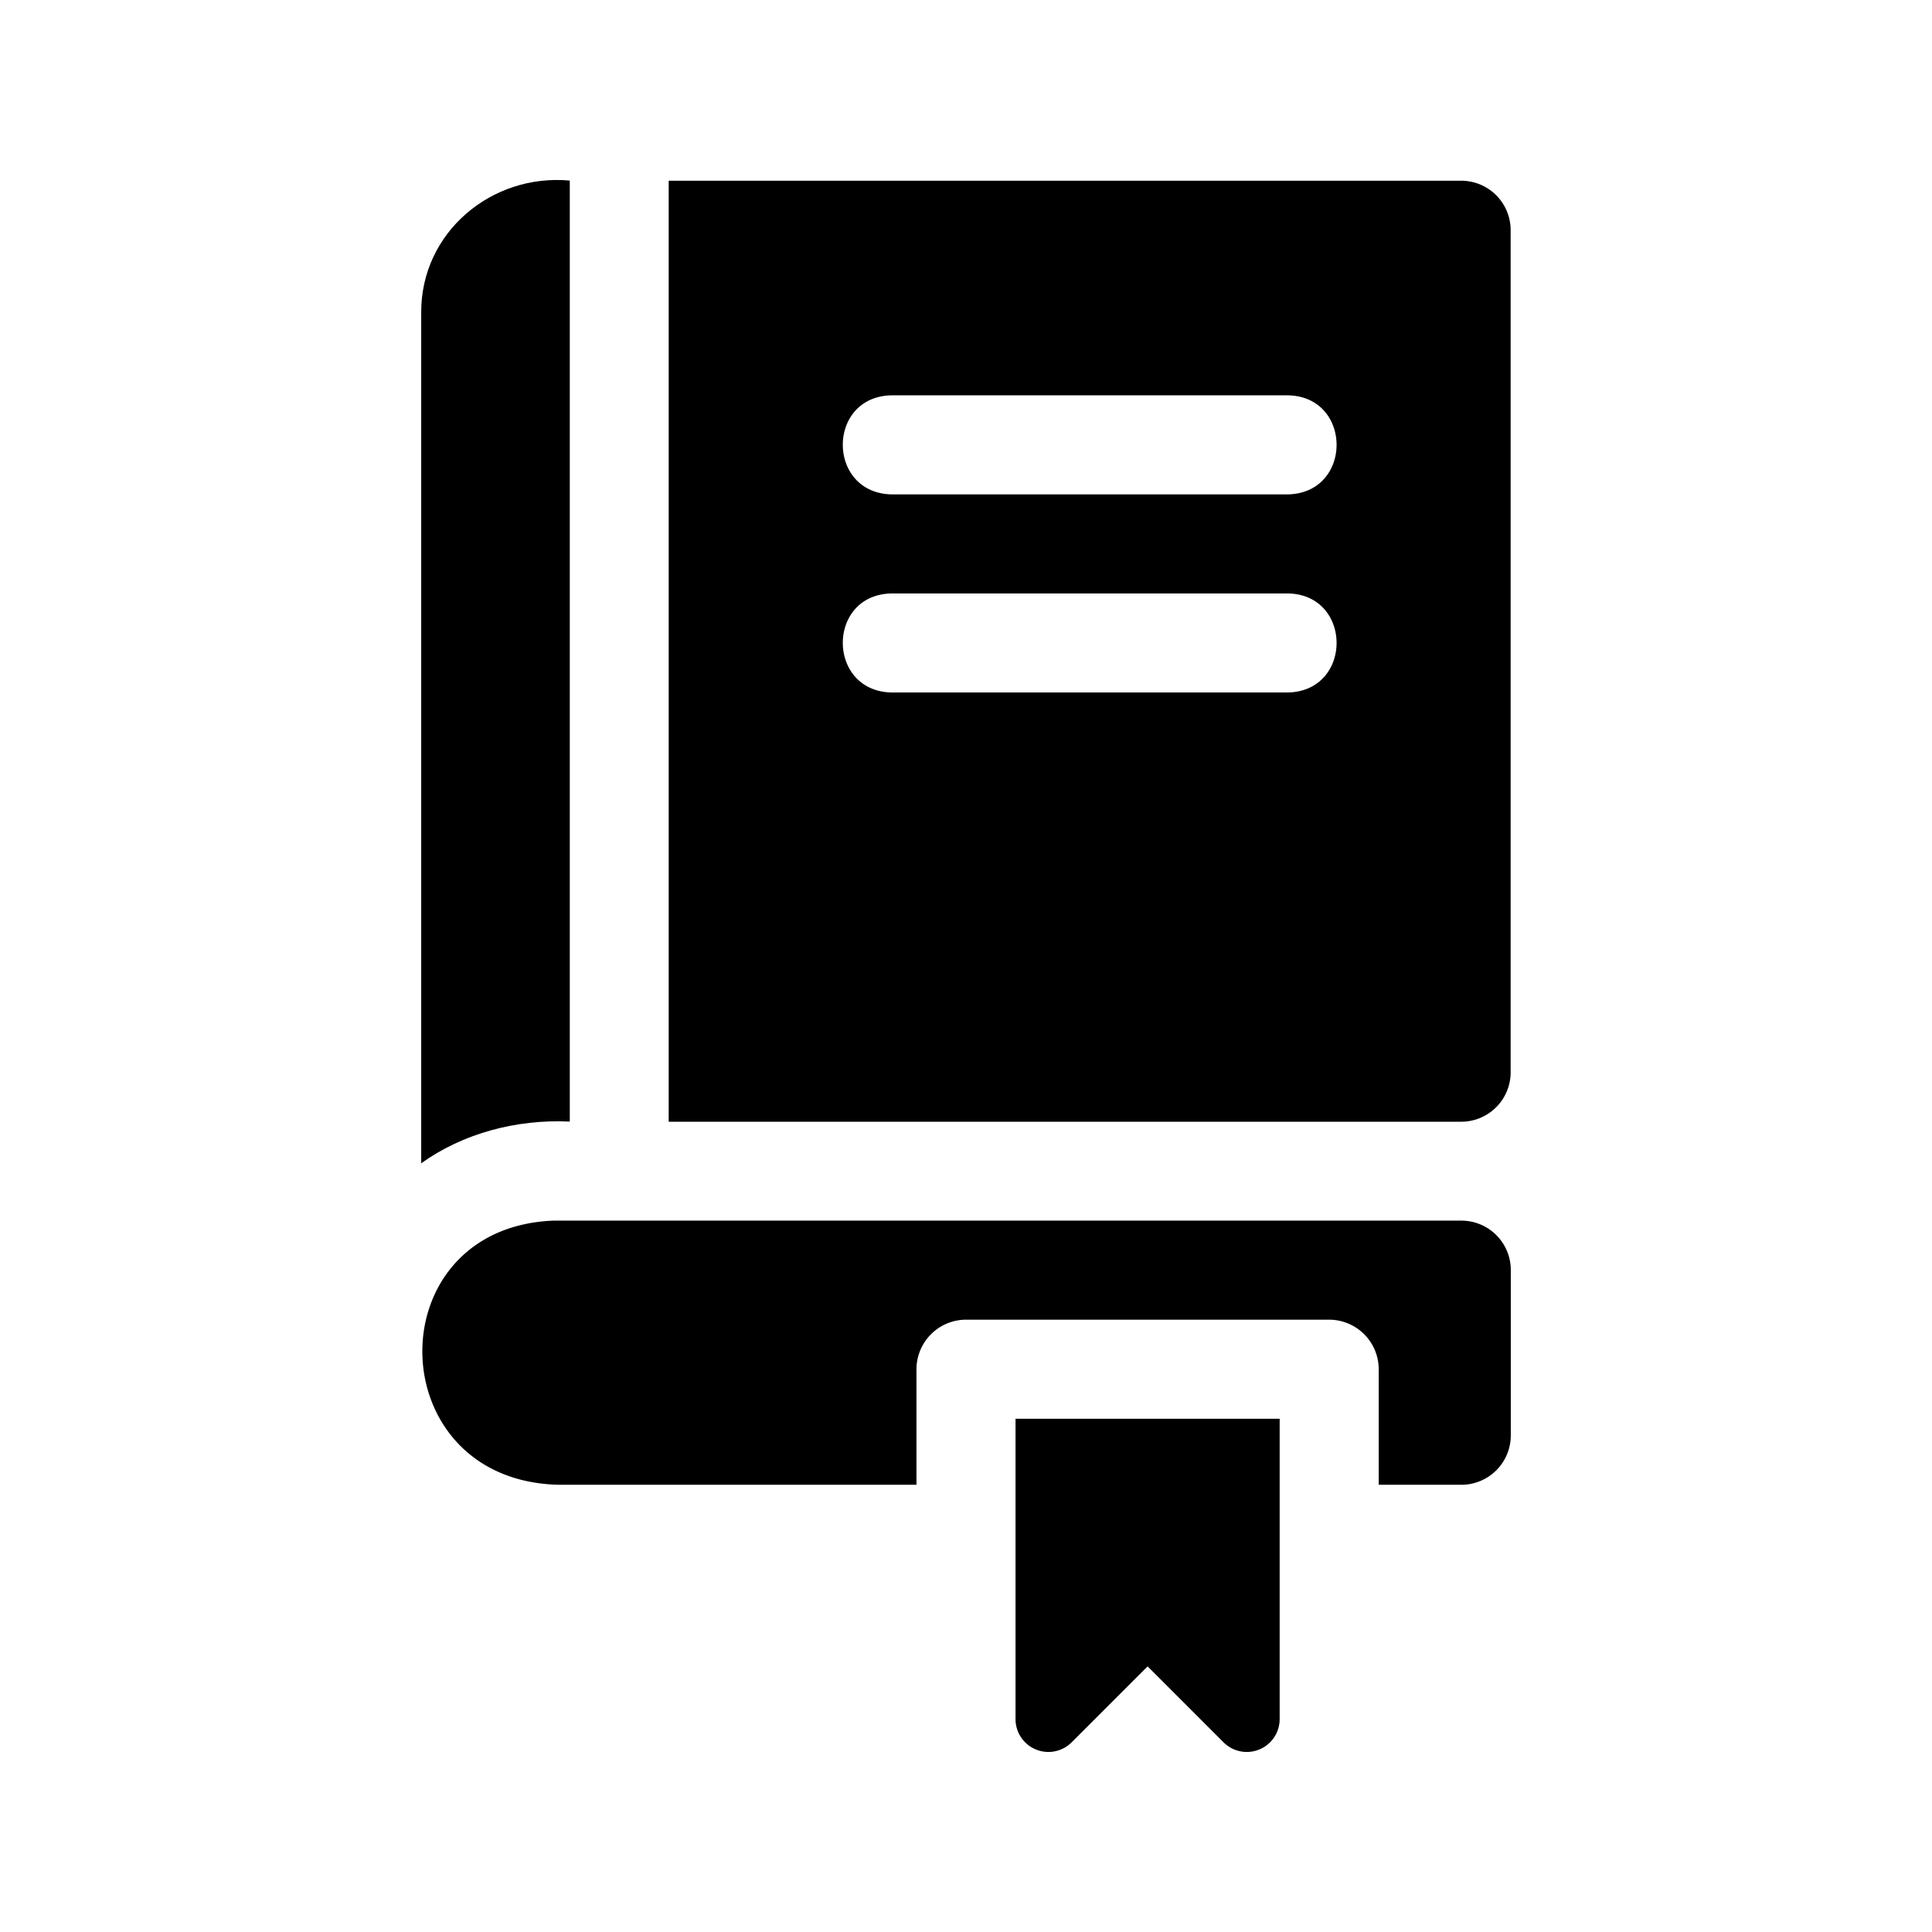
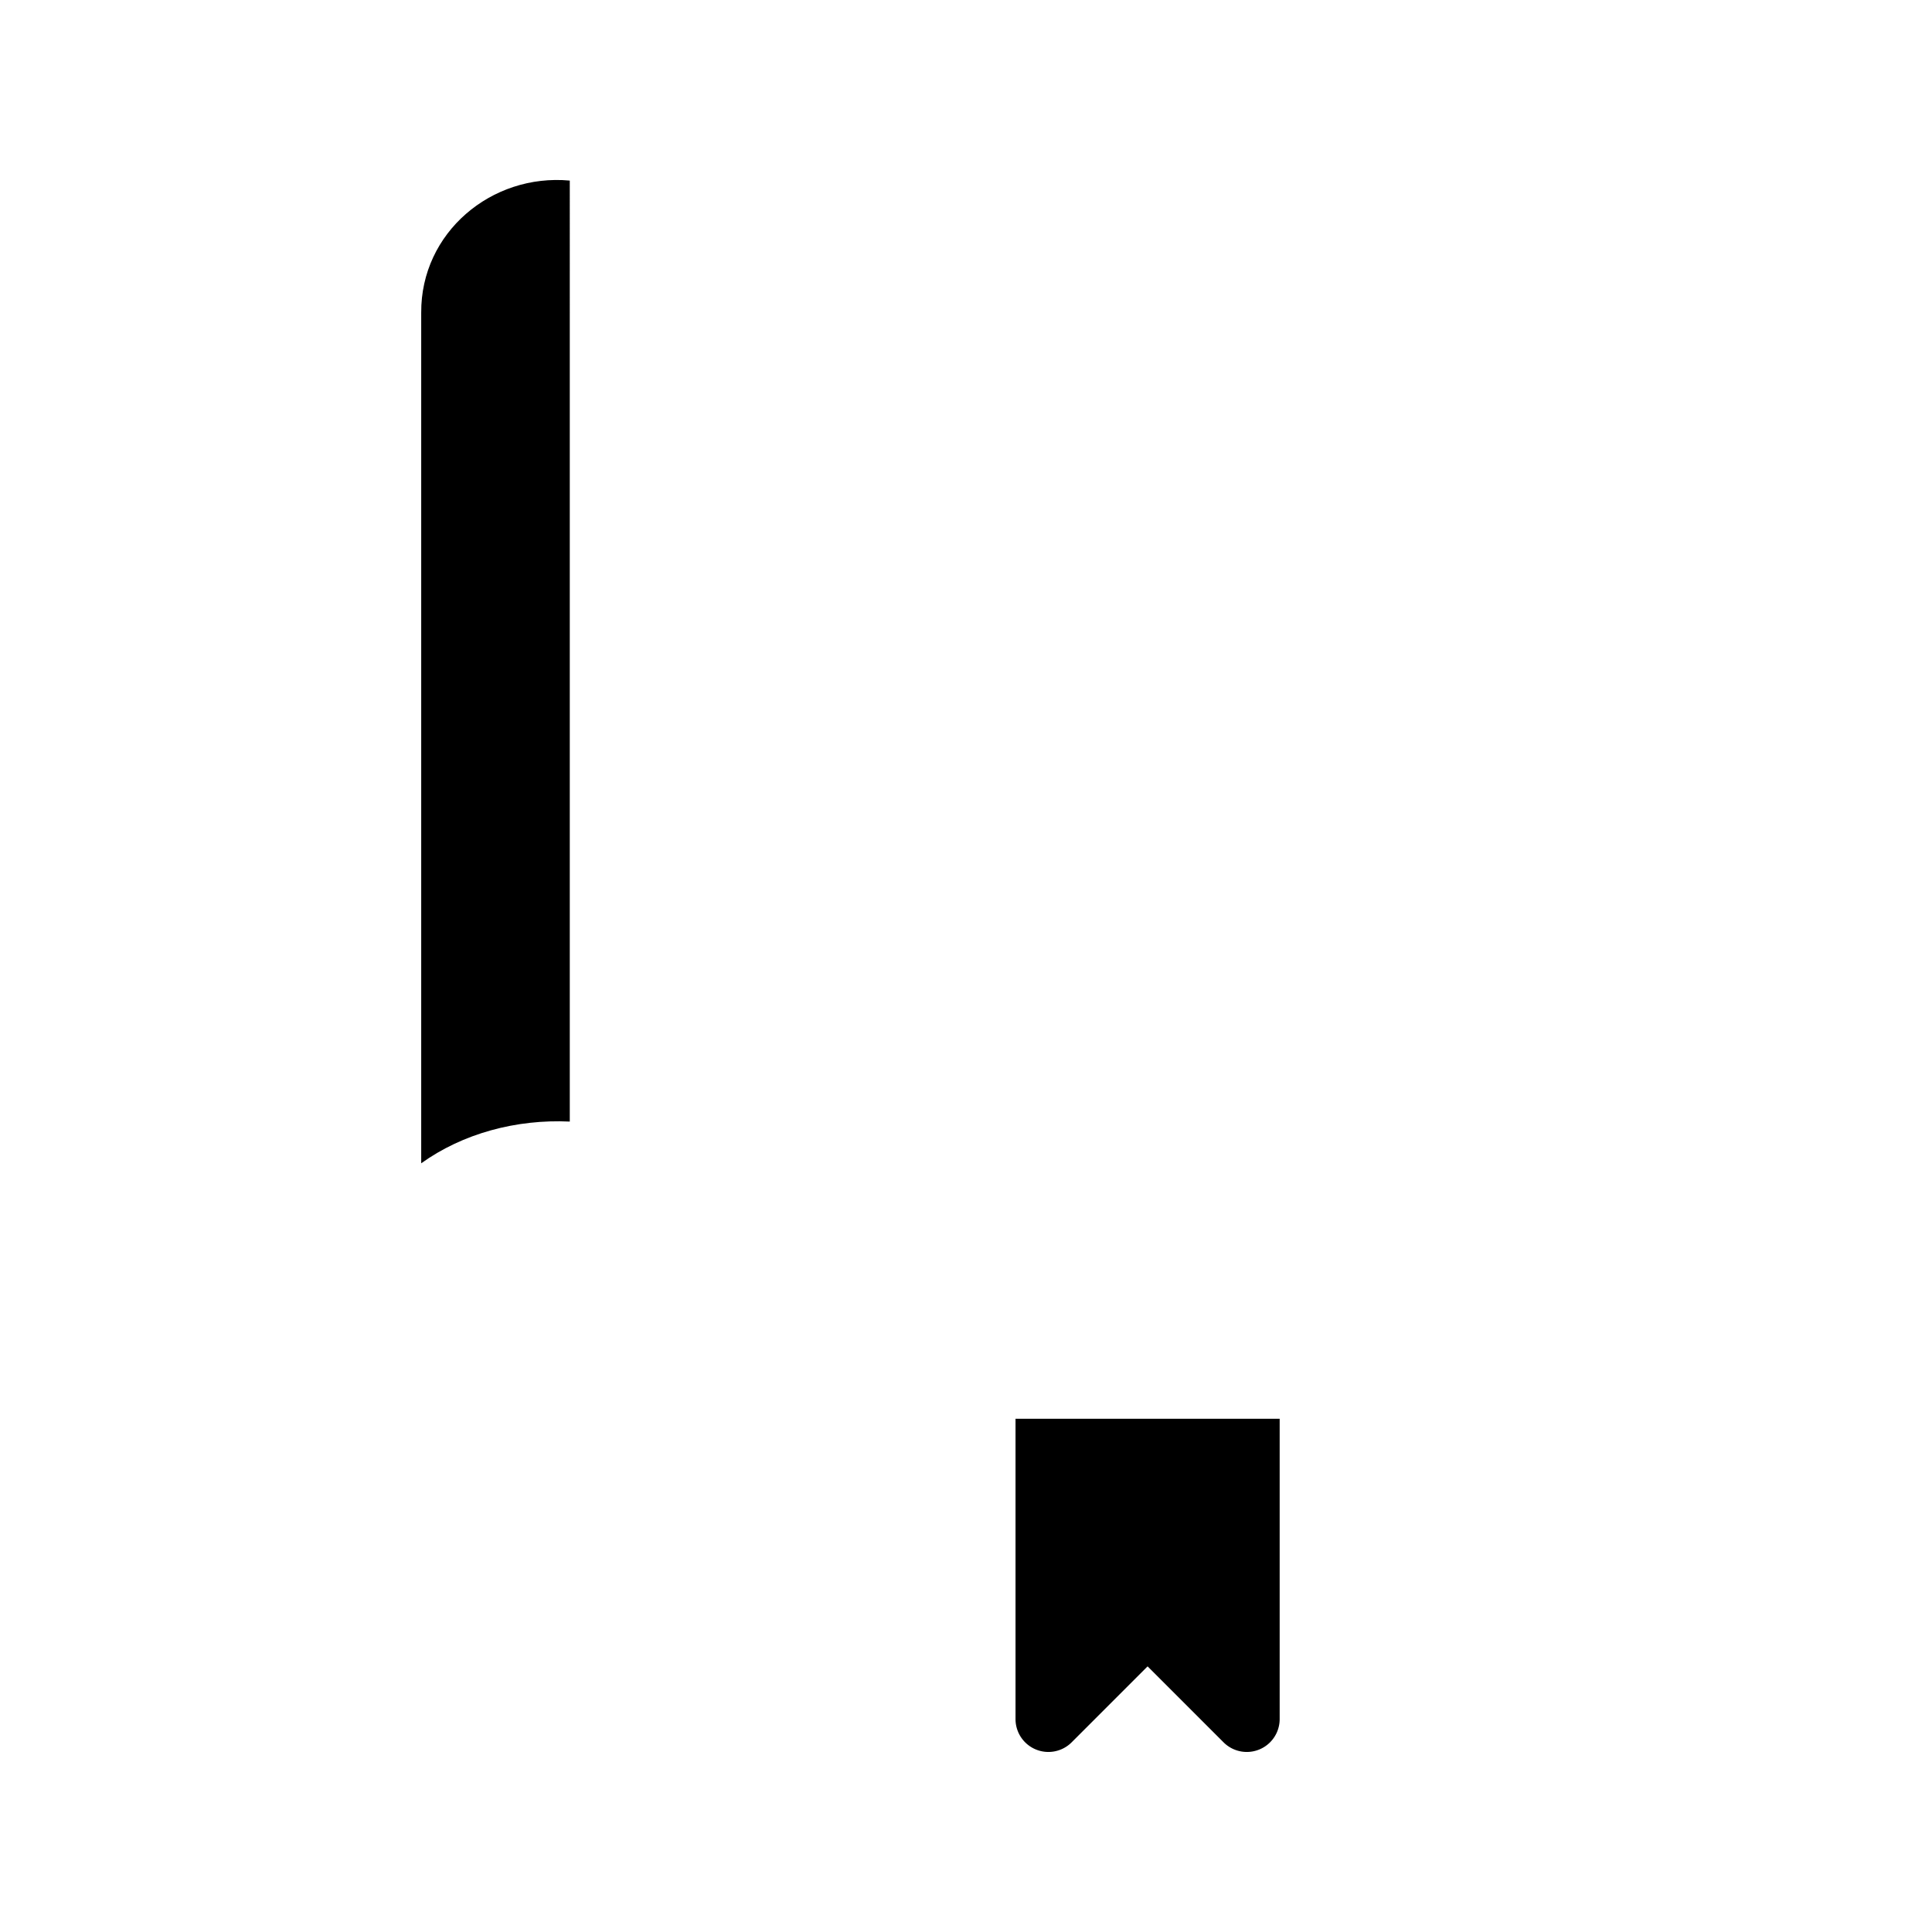
<svg xmlns="http://www.w3.org/2000/svg" fill="#000000" width="800px" height="800px" viewBox="0 0 512 512">
  <g id="Notebook">
    <path d="M269.125,455.576a8.711,8.711,0,0,0,14.87,6.16l20.13-20.131,20.13,20.131a8.711,8.711,0,0,0,14.87-6.16V375.98h-70Z" />
-     <path d="M387.278,323.48H146.625c-47.074,1.934-45.942,69,1.504,70h94.744V362.891a13.162,13.162,0,0,1,13.163-13.162H352.21a13.163,13.163,0,0,1,13.164,13.163V393.48h21.905a13.097,13.097,0,0,0,13.097-13.096V336.576A13.097,13.097,0,0,0,387.278,323.48Z" />
-     <path d="M400.337,284.165V60.997a13.105,13.105,0,0,0-13.104-13.104H177.212v249.375H387.233A13.105,13.105,0,0,0,400.337,284.165ZM341.274,183.518h-105c-17.207-.374-17.252-25.924,0-26.25h105C358.488,157.538,358.554,183.179,341.274,183.518Zm0-52.5h-105c-17.207-.374-17.252-25.924,0-26.25h105C358.488,105.038,358.554,130.679,341.274,131.018Z" />
    <path d="M150.998,47.855c-20.756-1.925-39.501,13.809-39.373,35.001V308.285c10.961-7.875,25.165-11.731,39.373-11.056Z" />
  </g>
</svg>